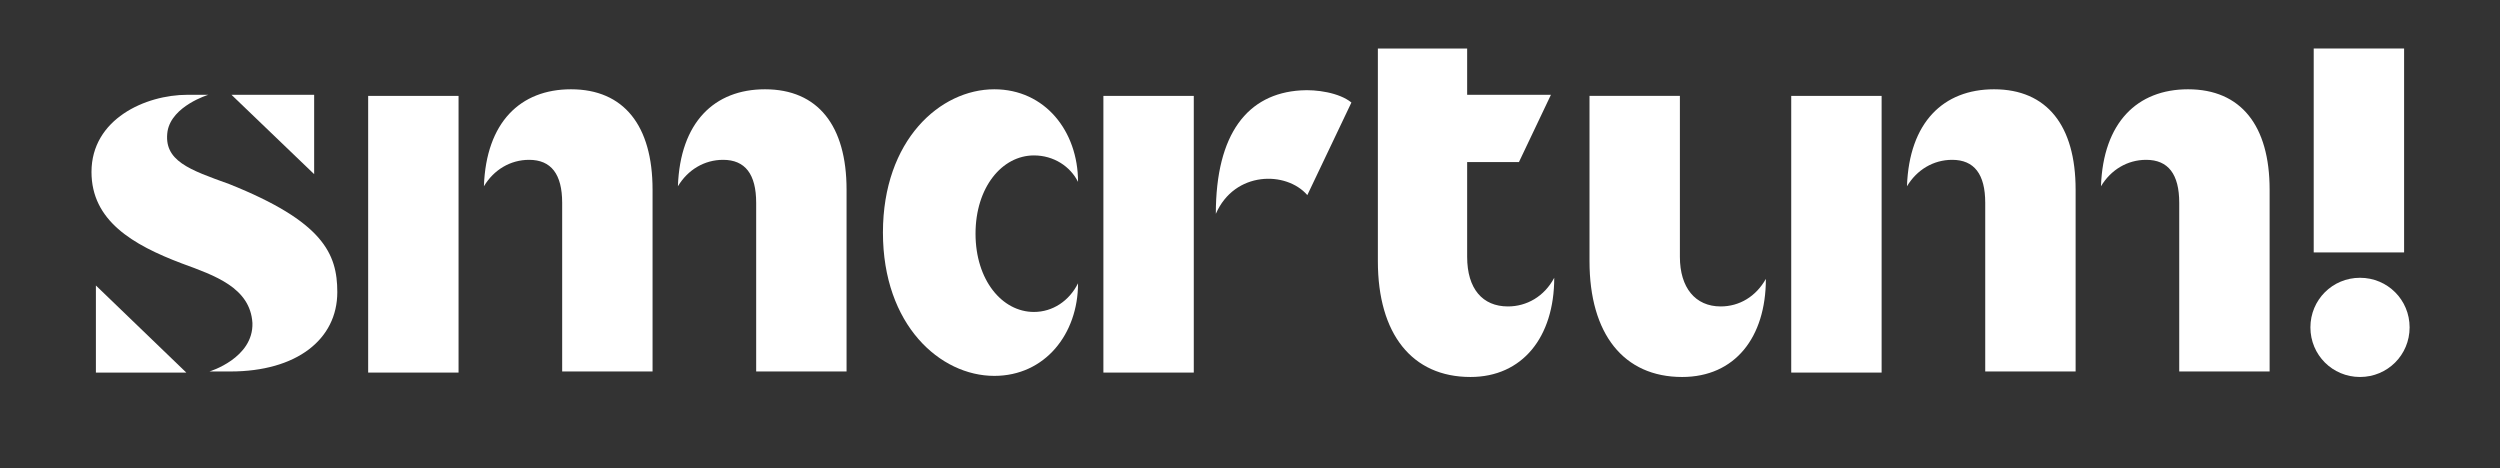
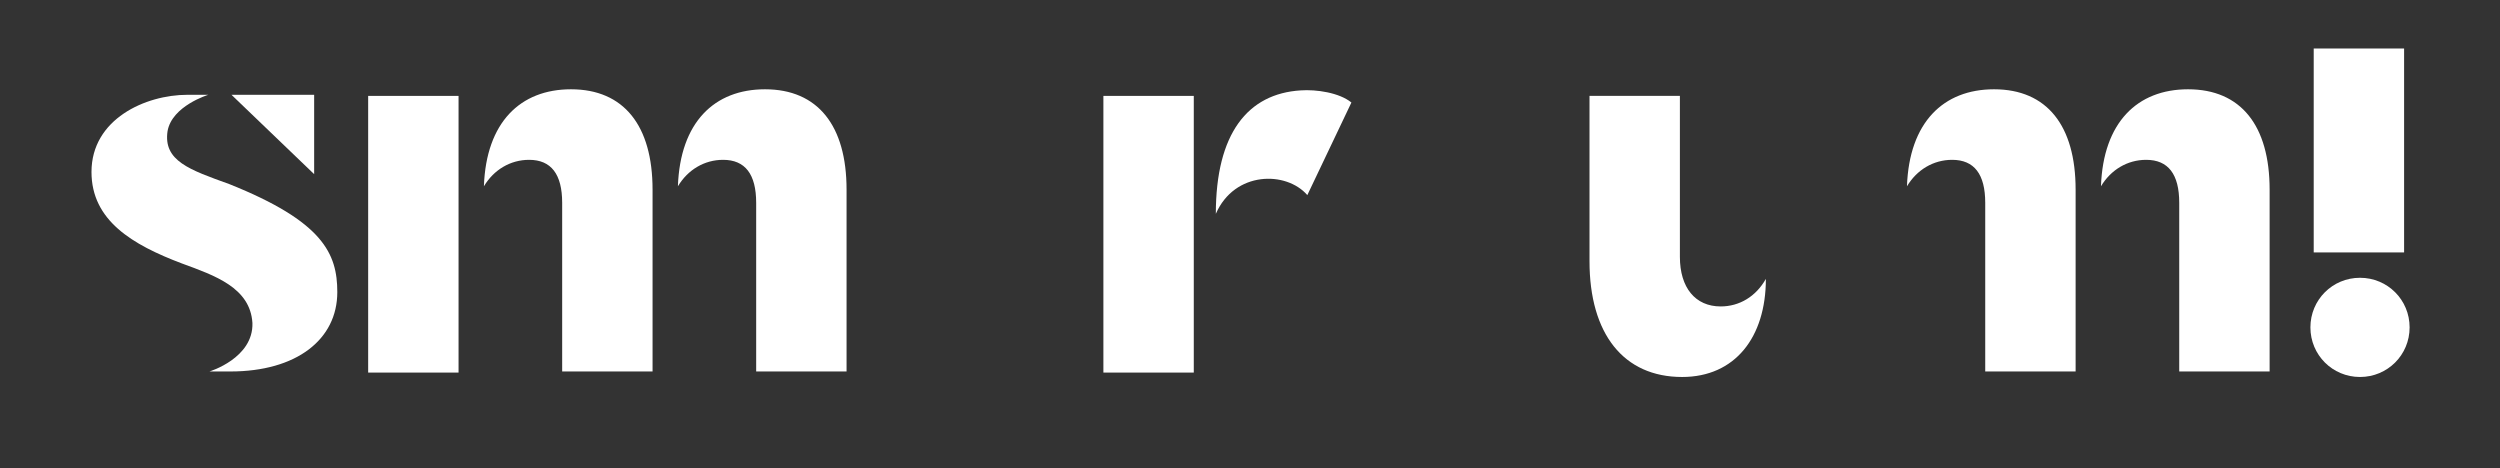
<svg xmlns="http://www.w3.org/2000/svg" version="1.1" id="Layer_1" x="0px" y="0px" viewBox="0 0 226.8 42.5" style="enable-background:new 0 0 226.8 42.5;" xml:space="preserve">
  <rect x="0" y="0" width="226.8" height="42.5" fill="#333333" stroke="none" />
  <style type="text/css">
	.st0{fill:#FFFFFF;}
</style>
  <g id="Logo">
    <rect x="33.4" y="8.7" class="st0" width="8.2" height="25.1" />
-     <polygon class="st0" points="8.7,25.9 8.7,33.8 16.9,33.8  " />
    <polygon class="st0" points="28.5,15.8 28.5,8.6 21,8.6  " />
    <path class="st0" d="M15.2,11.9c0.4-2.3,3.7-3.3,3.7-3.3H17c-3.8,0-8.7,2.2-8.7,7c0,4.4,3.7,6.6,8.2,8.3c3,1.1,6.2,2.2,6.4,5.4   c0.1,3.2-3.9,4.4-3.9,4.4h1.9c6,0,9.7-2.9,9.7-7.2c0-3.5-1.3-6.4-9.8-9.8C17.2,15.4,14.8,14.6,15.2,11.9z" />
    <path class="st0" d="M118,8.2c-4.8,0.3-7.7,3.9-7.7,11.2l0,0c1.7-3.9,6.4-3.9,8.3-1.7l4-8.4C121.5,8.4,119.4,8.1,118,8.2" />
    <rect x="100.1" y="8.7" class="st0" width="8.2" height="25.1" />
    <path class="st0" d="M76.8,17.2c0-5.8-2.6-9.1-7.4-9.1c-4.6,0-7.7,3-7.9,8.8l0,0c0.9-1.5,2.4-2.4,4.1-2.4c2,0,3,1.3,3,3.9v15.3h8.2   L76.8,17.2z" />
    <path class="st0" d="M59.2,17.2c0-5.8-2.6-9.1-7.4-9.1c-4.6,0-7.7,3-7.9,8.8l0,0c0.9-1.5,2.4-2.4,4.1-2.4c2,0,3,1.3,3,3.9v15.3h8.2   L59.2,17.2z" />
-     <path class="st0" d="M136.8,27.8c-2.3,0-3.7-1.6-3.7-4.5v-8.6h4.7l2.9-6.1h-7.6V4.4H125v19.3c0,6.6,3.1,10.5,8.4,10.5   c4.7,0,7.6-3.6,7.6-9l0,0C140.1,26.9,138.5,27.8,136.8,27.8z" />
-     <path class="st0" d="M93.8,28.3c-2.9,0-5.3-2.9-5.3-7.1s2.4-7.1,5.3-7.1c1.8,0,3.3,1,4,2.4c0-4.6-3-8.4-7.6-8.4   c-4.9,0-10.1,4.6-10.1,13s5.2,13,10.1,13c4.6,0,7.6-3.8,7.6-8.4C97,27.3,95.5,28.3,93.8,28.3z" />
    <path class="st0" d="M160.2,25.3c-0.9,1.6-2.4,2.5-4.1,2.5c-2.3,0-3.7-1.7-3.7-4.5V8.7h-8.2v15c0,6.6,3.1,10.5,8.4,10.5   C157.4,34.2,160.2,30.6,160.2,25.3L160.2,25.3z" />
-     <rect x="162.5" y="8.7" class="st0" width="8.2" height="25.1" />
    <path class="st0" d="M188.3,17.2c0-5.8-2.6-9.1-7.4-9.1c-4.6,0-7.7,3-7.9,8.8l0,0c0.9-1.5,2.4-2.4,4.1-2.4c2,0,3,1.3,3,3.9v15.3   h8.2L188.3,17.2z" />
    <path class="st0" d="M205.9,17.2c0-5.8-2.6-9.1-7.4-9.1c-4.6,0-7.7,3-7.9,8.8l0,0c0.9-1.5,2.4-2.4,4.1-2.4c2,0,3,1.3,3,3.9v15.3   h8.2L205.9,17.2z" />
    <path class="st0" d="M209.6,29.7c0-2.5,2-4.5,4.5-4.5s4.5,2,4.5,4.5s-2,4.5-4.5,4.5S209.6,32.2,209.6,29.7" />
    <rect x="209.9" y="4.4" class="st0" width="8.2" height="18.5" />
  </g>
</svg>